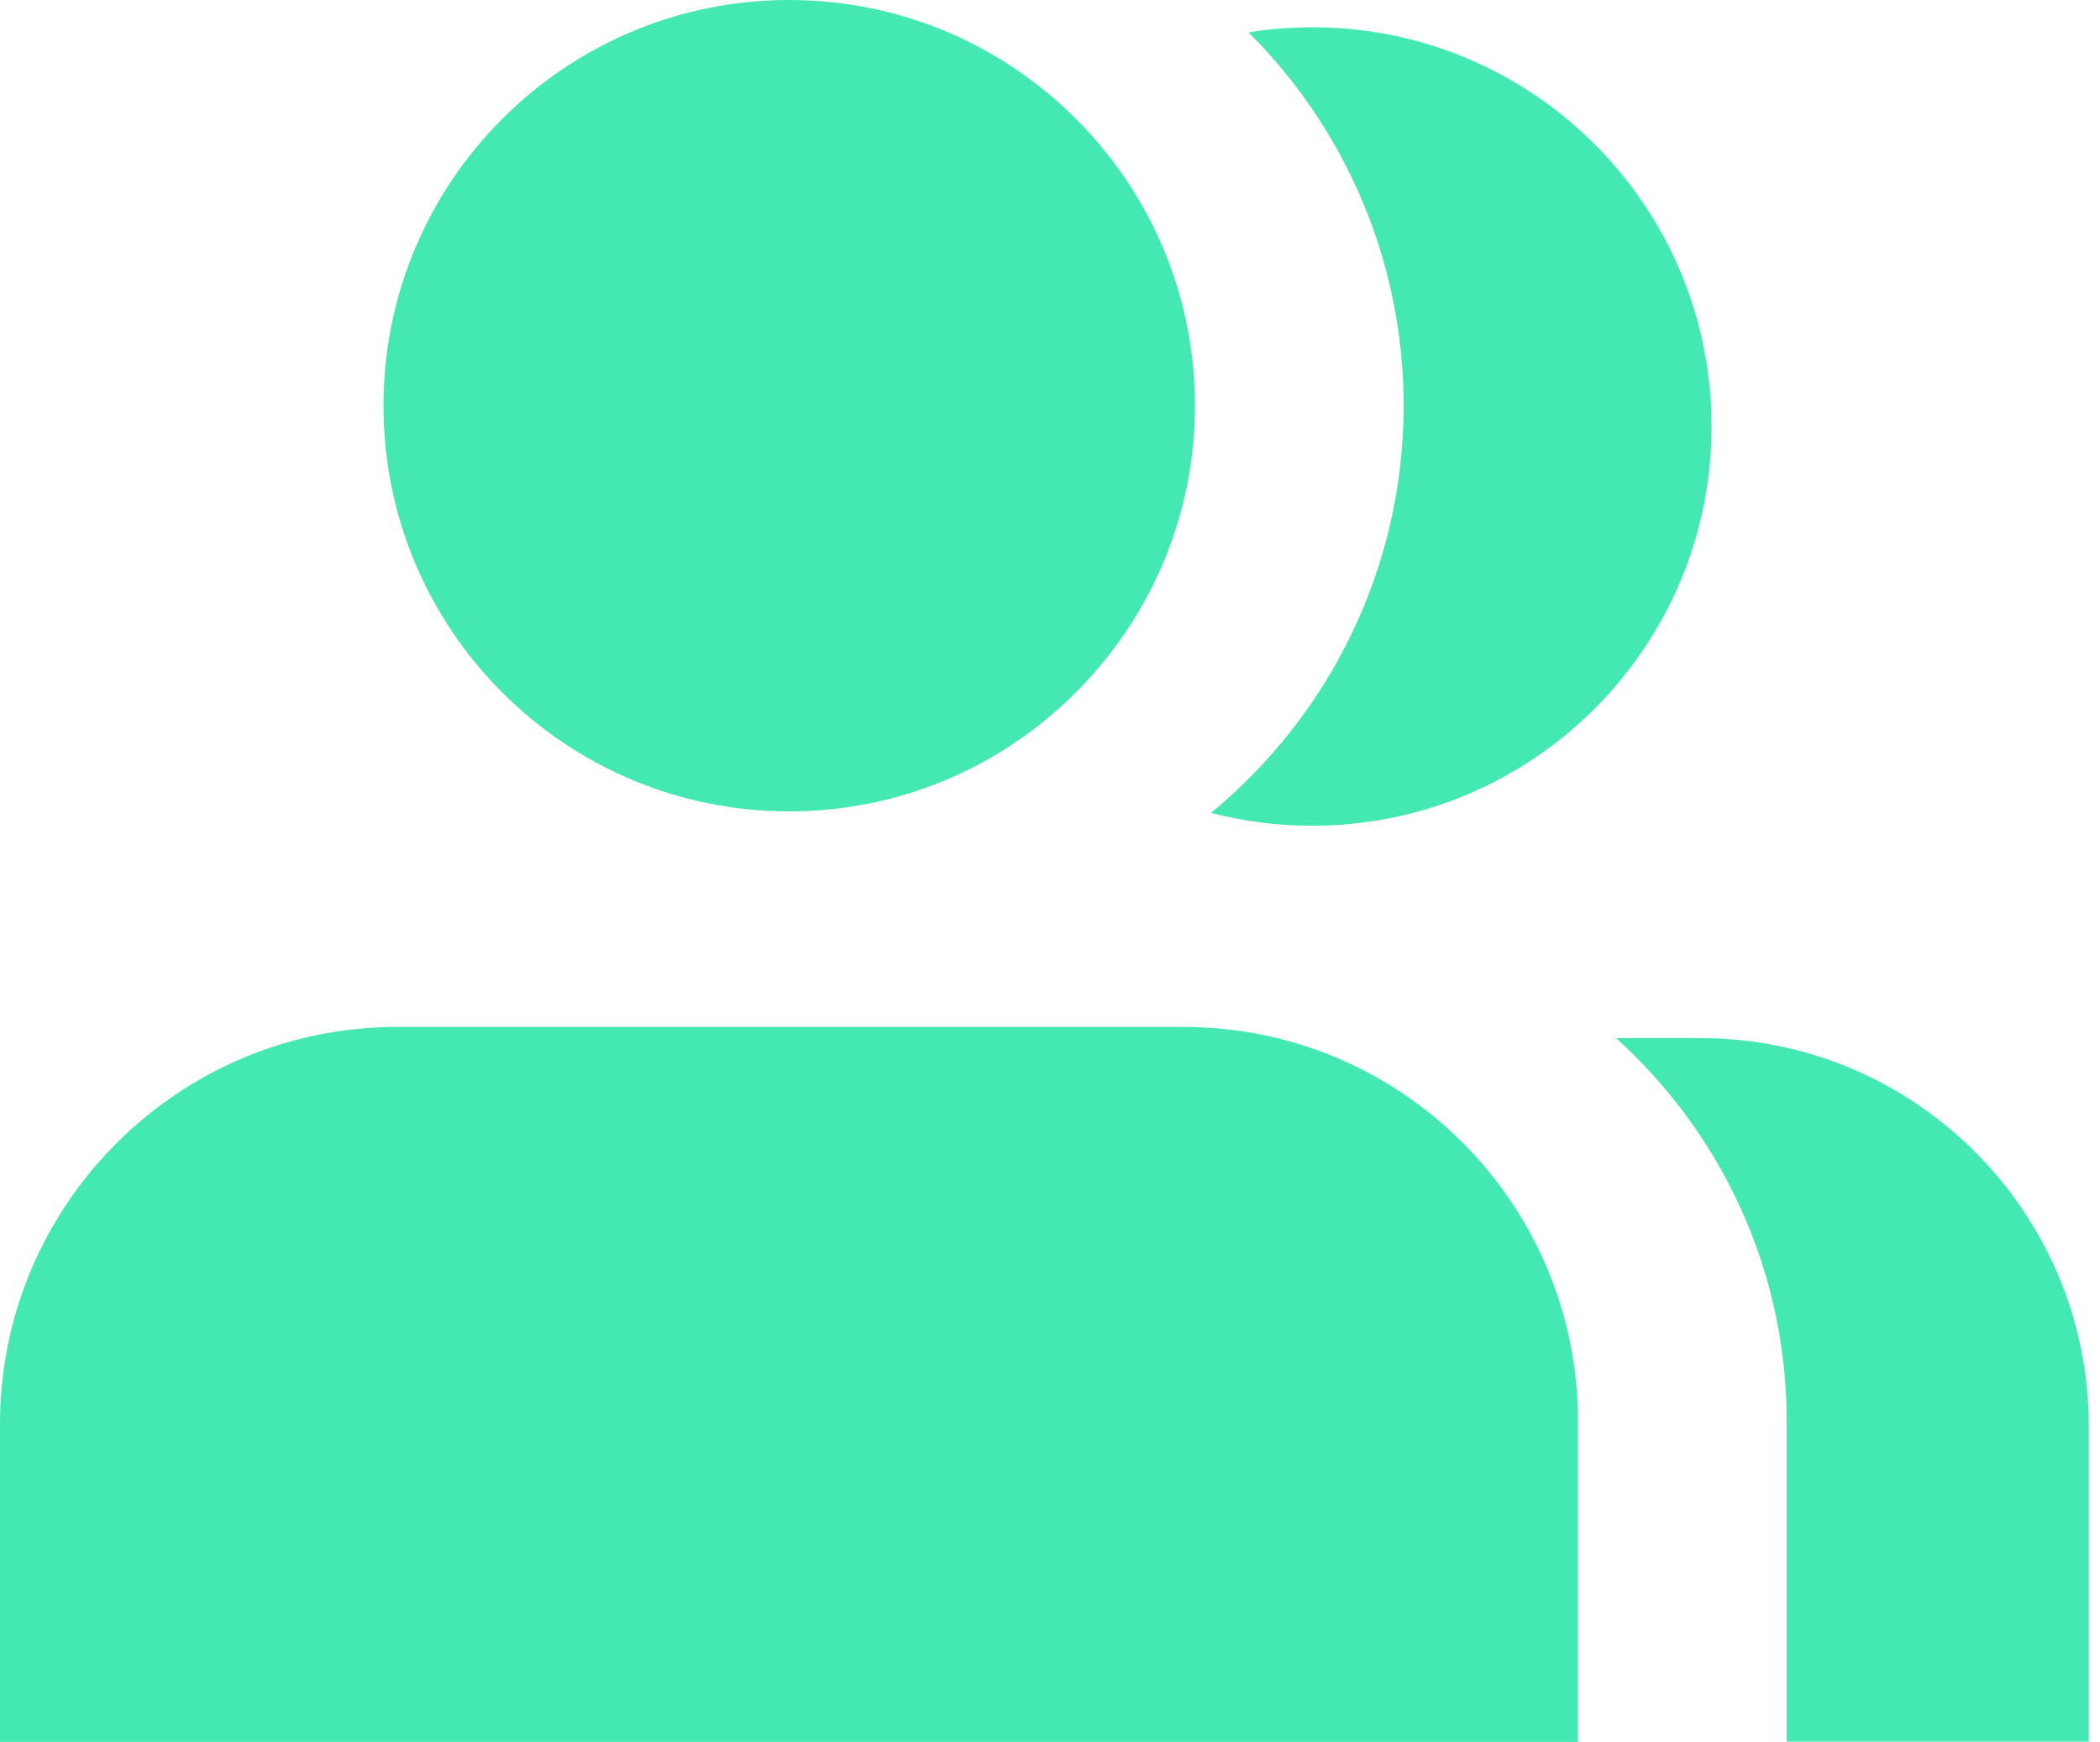
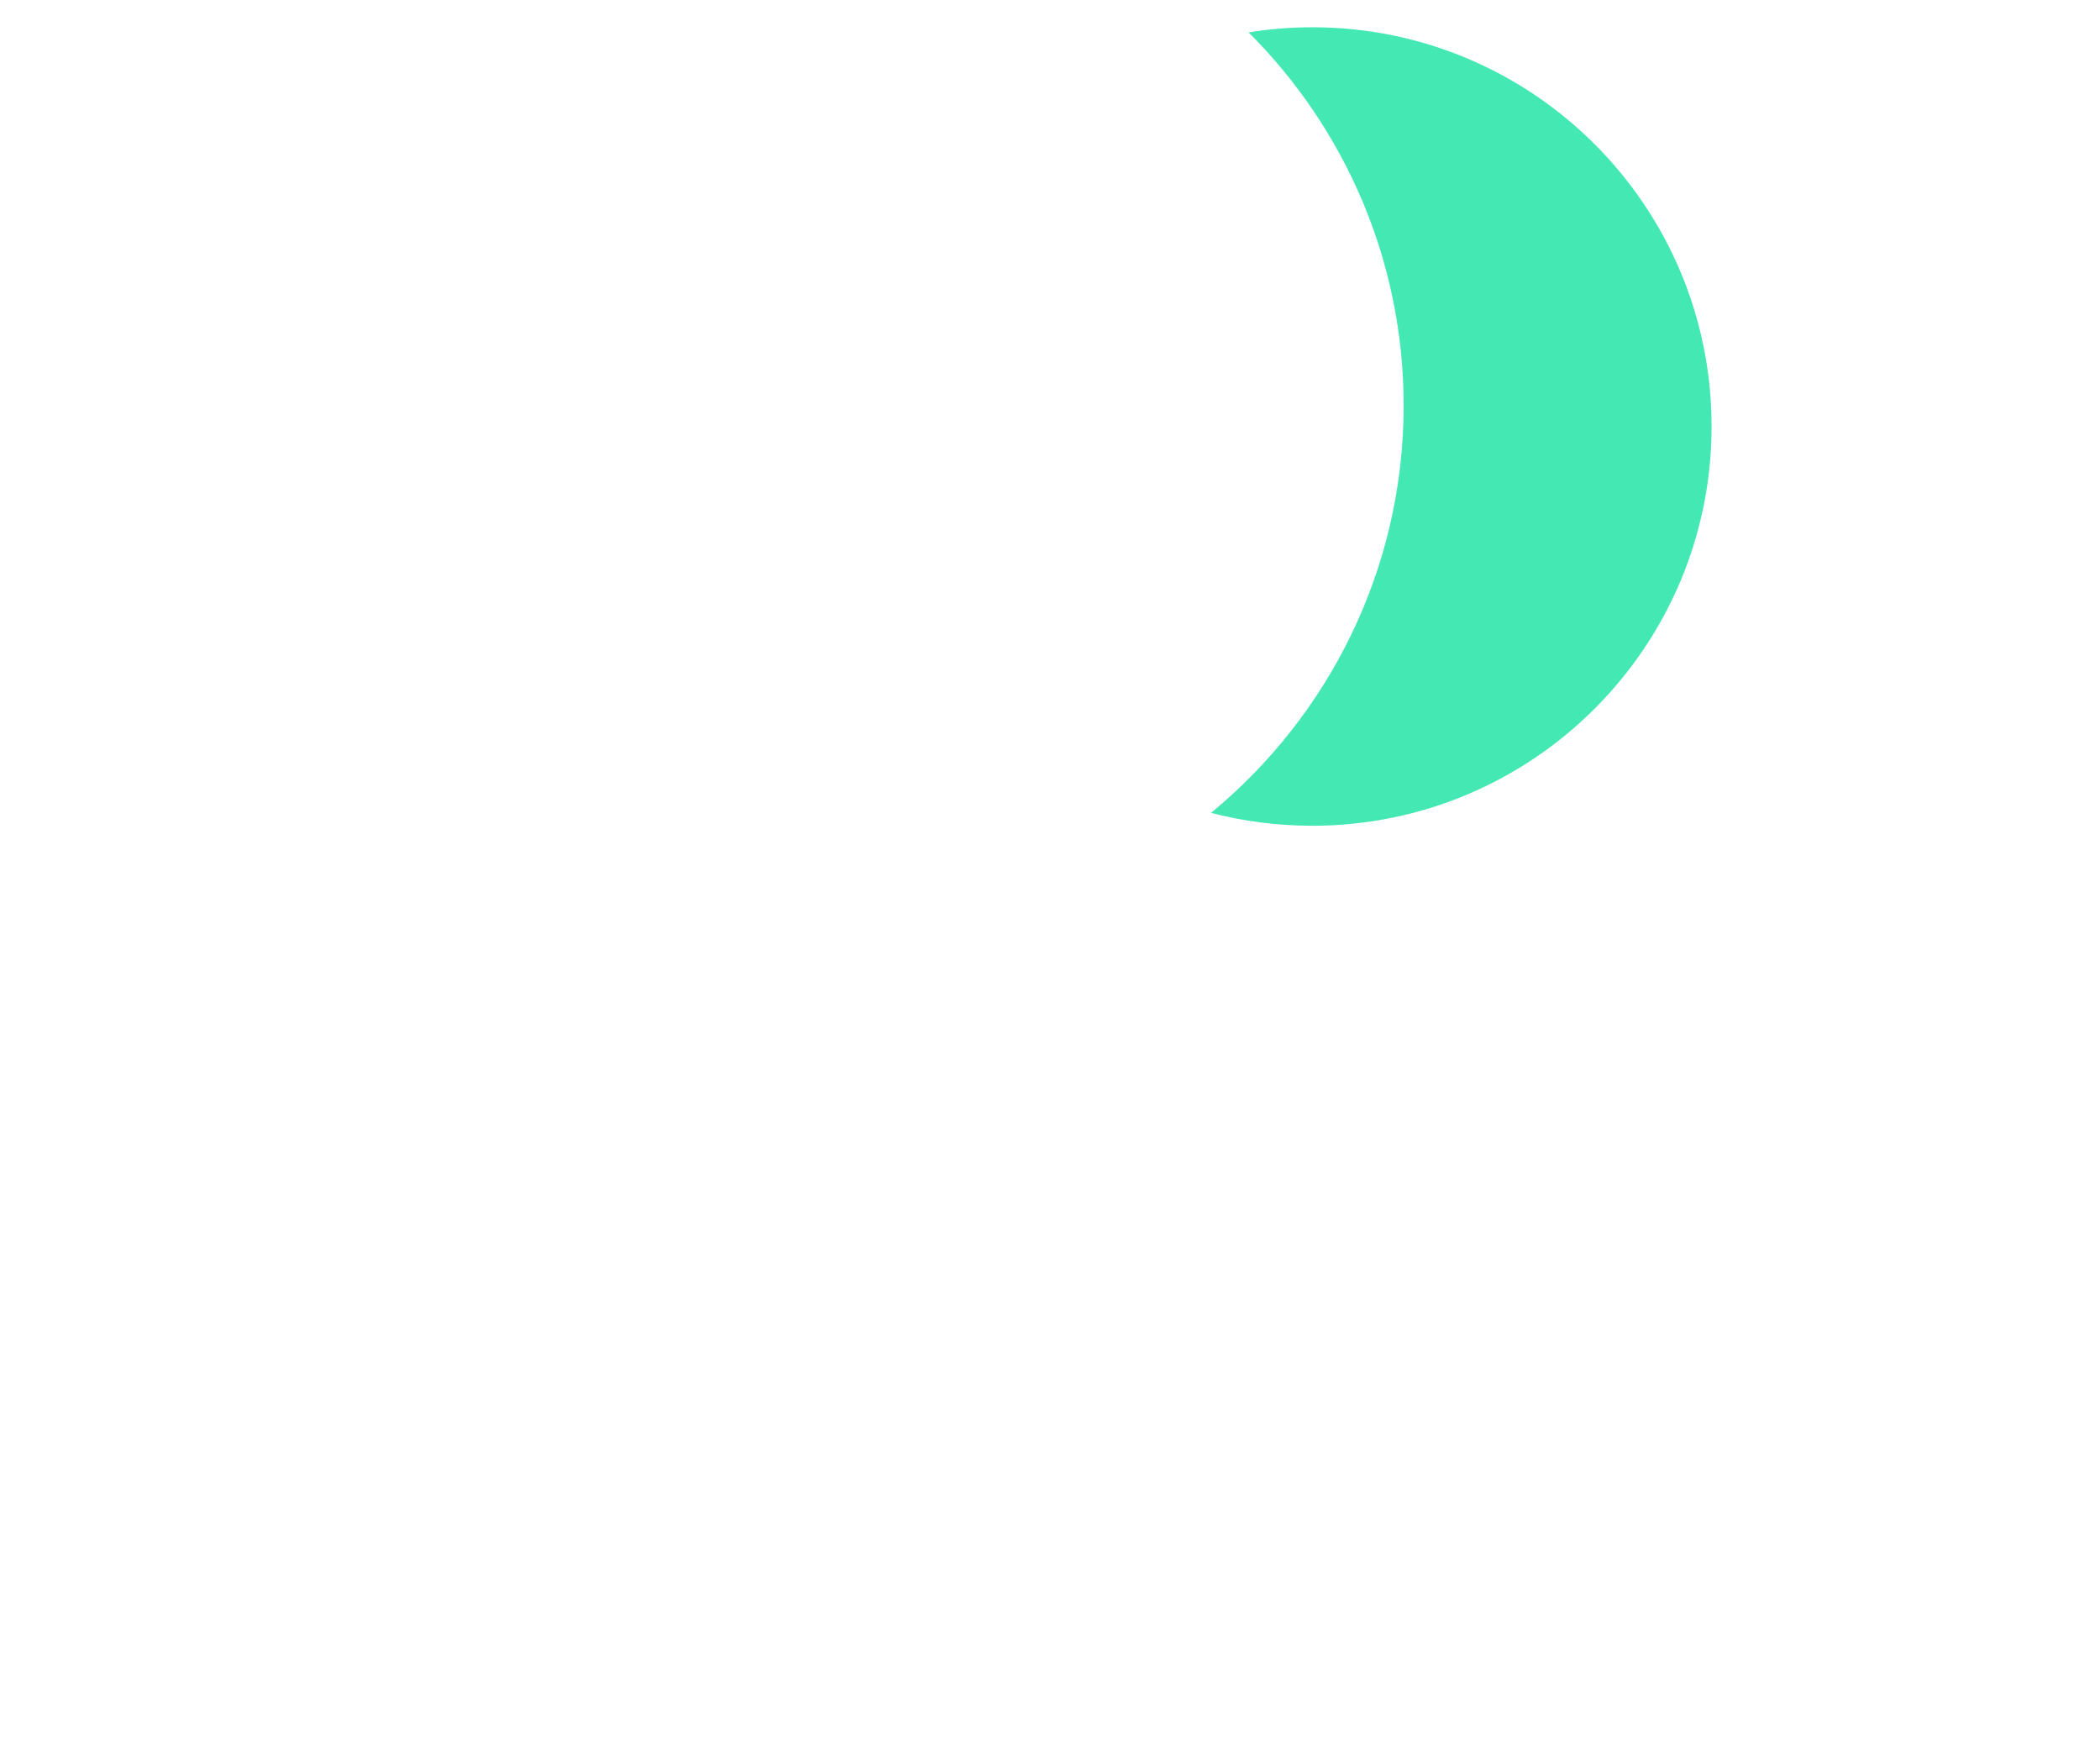
<svg xmlns="http://www.w3.org/2000/svg" version="1.1" id="Calque_2_00000067237600817662215870000013210903924161949354_" x="0px" y="0px" viewBox="0 0 978 811.3" style="enable-background:new 0 0 978 811.3;" xml:space="preserve">
  <style type="text/css">
	.st0{fill:#43E8B3;}
</style>
  <g id="Calque_1-2_00000034075664773799466830000009850535213362388617_">
    <path class="st0" d="M797.1,198.6c0,102.7-83.3,186-186,186c-16.3,0-32.1-2.1-47.1-6c54.7-45.1,89.7-113.4,89.7-189.7   c0-67.8-27.6-129.3-72.2-173.8c9.6-1.6,19.6-2.4,29.7-2.4C713.8,12.7,797.1,95.9,797.1,198.6z" />
-     <path class="st0" d="M972.8,664.3v146.9H832.1V662c0-70.7-30.7-134.5-79.5-178.5H792C891.7,483.5,972.8,564.5,972.8,664.3z" />
  </g>
  <g id="Calque_1-2_00000177469376038833980100000006169538962244510908_">
-     <path class="st0" d="M556.5,188.9c0,59.5-27.6,112.6-70.7,147.3c-32.3,26.1-73.5,41.7-118.3,41.7c-104.3,0-188.9-84.6-188.9-188.9   C178.6,84.6,263.2,0,367.5,0c50.2,0,95.9,19.6,129.7,51.6C533.7,86,556.5,134.8,556.5,188.9z" />
-     <path class="st0" d="M734.9,662v149.3H0v-148c0-102,82.8-185,185-185h366.2c15,0,29.6,1.8,43.6,5.2   C675.2,503.1,734.9,575.6,734.9,662z" />
-   </g>
+     </g>
</svg>